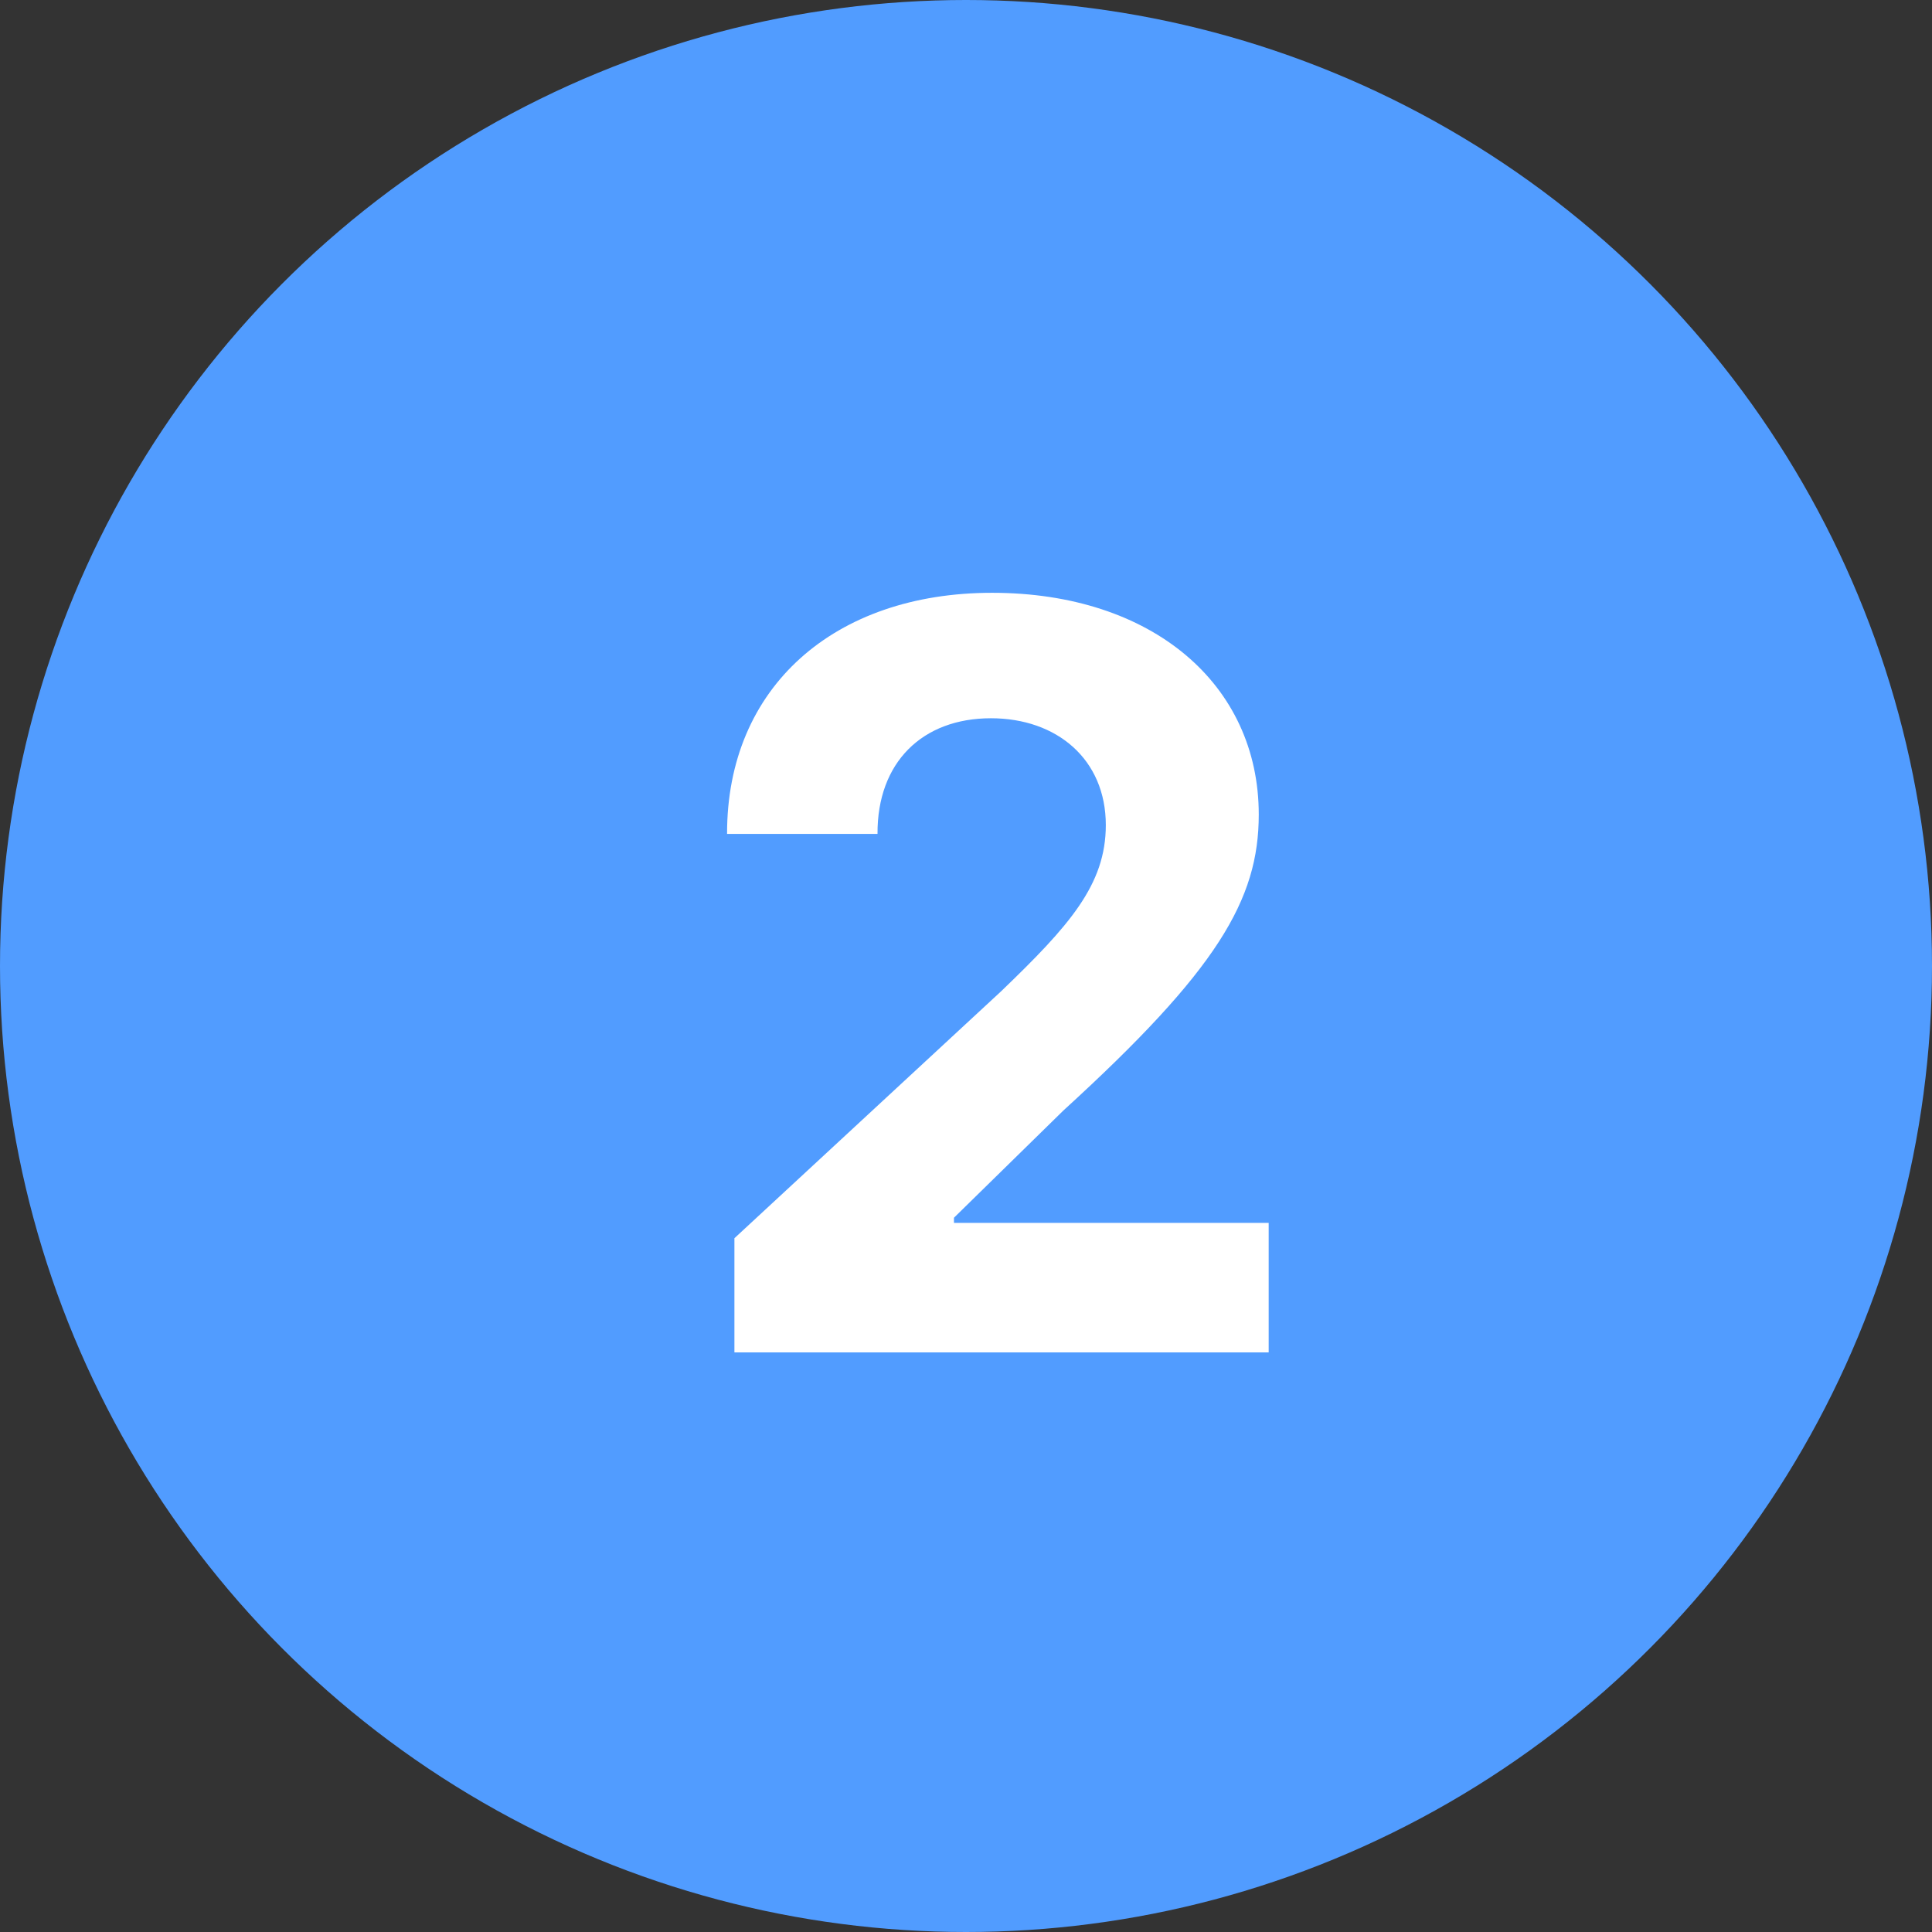
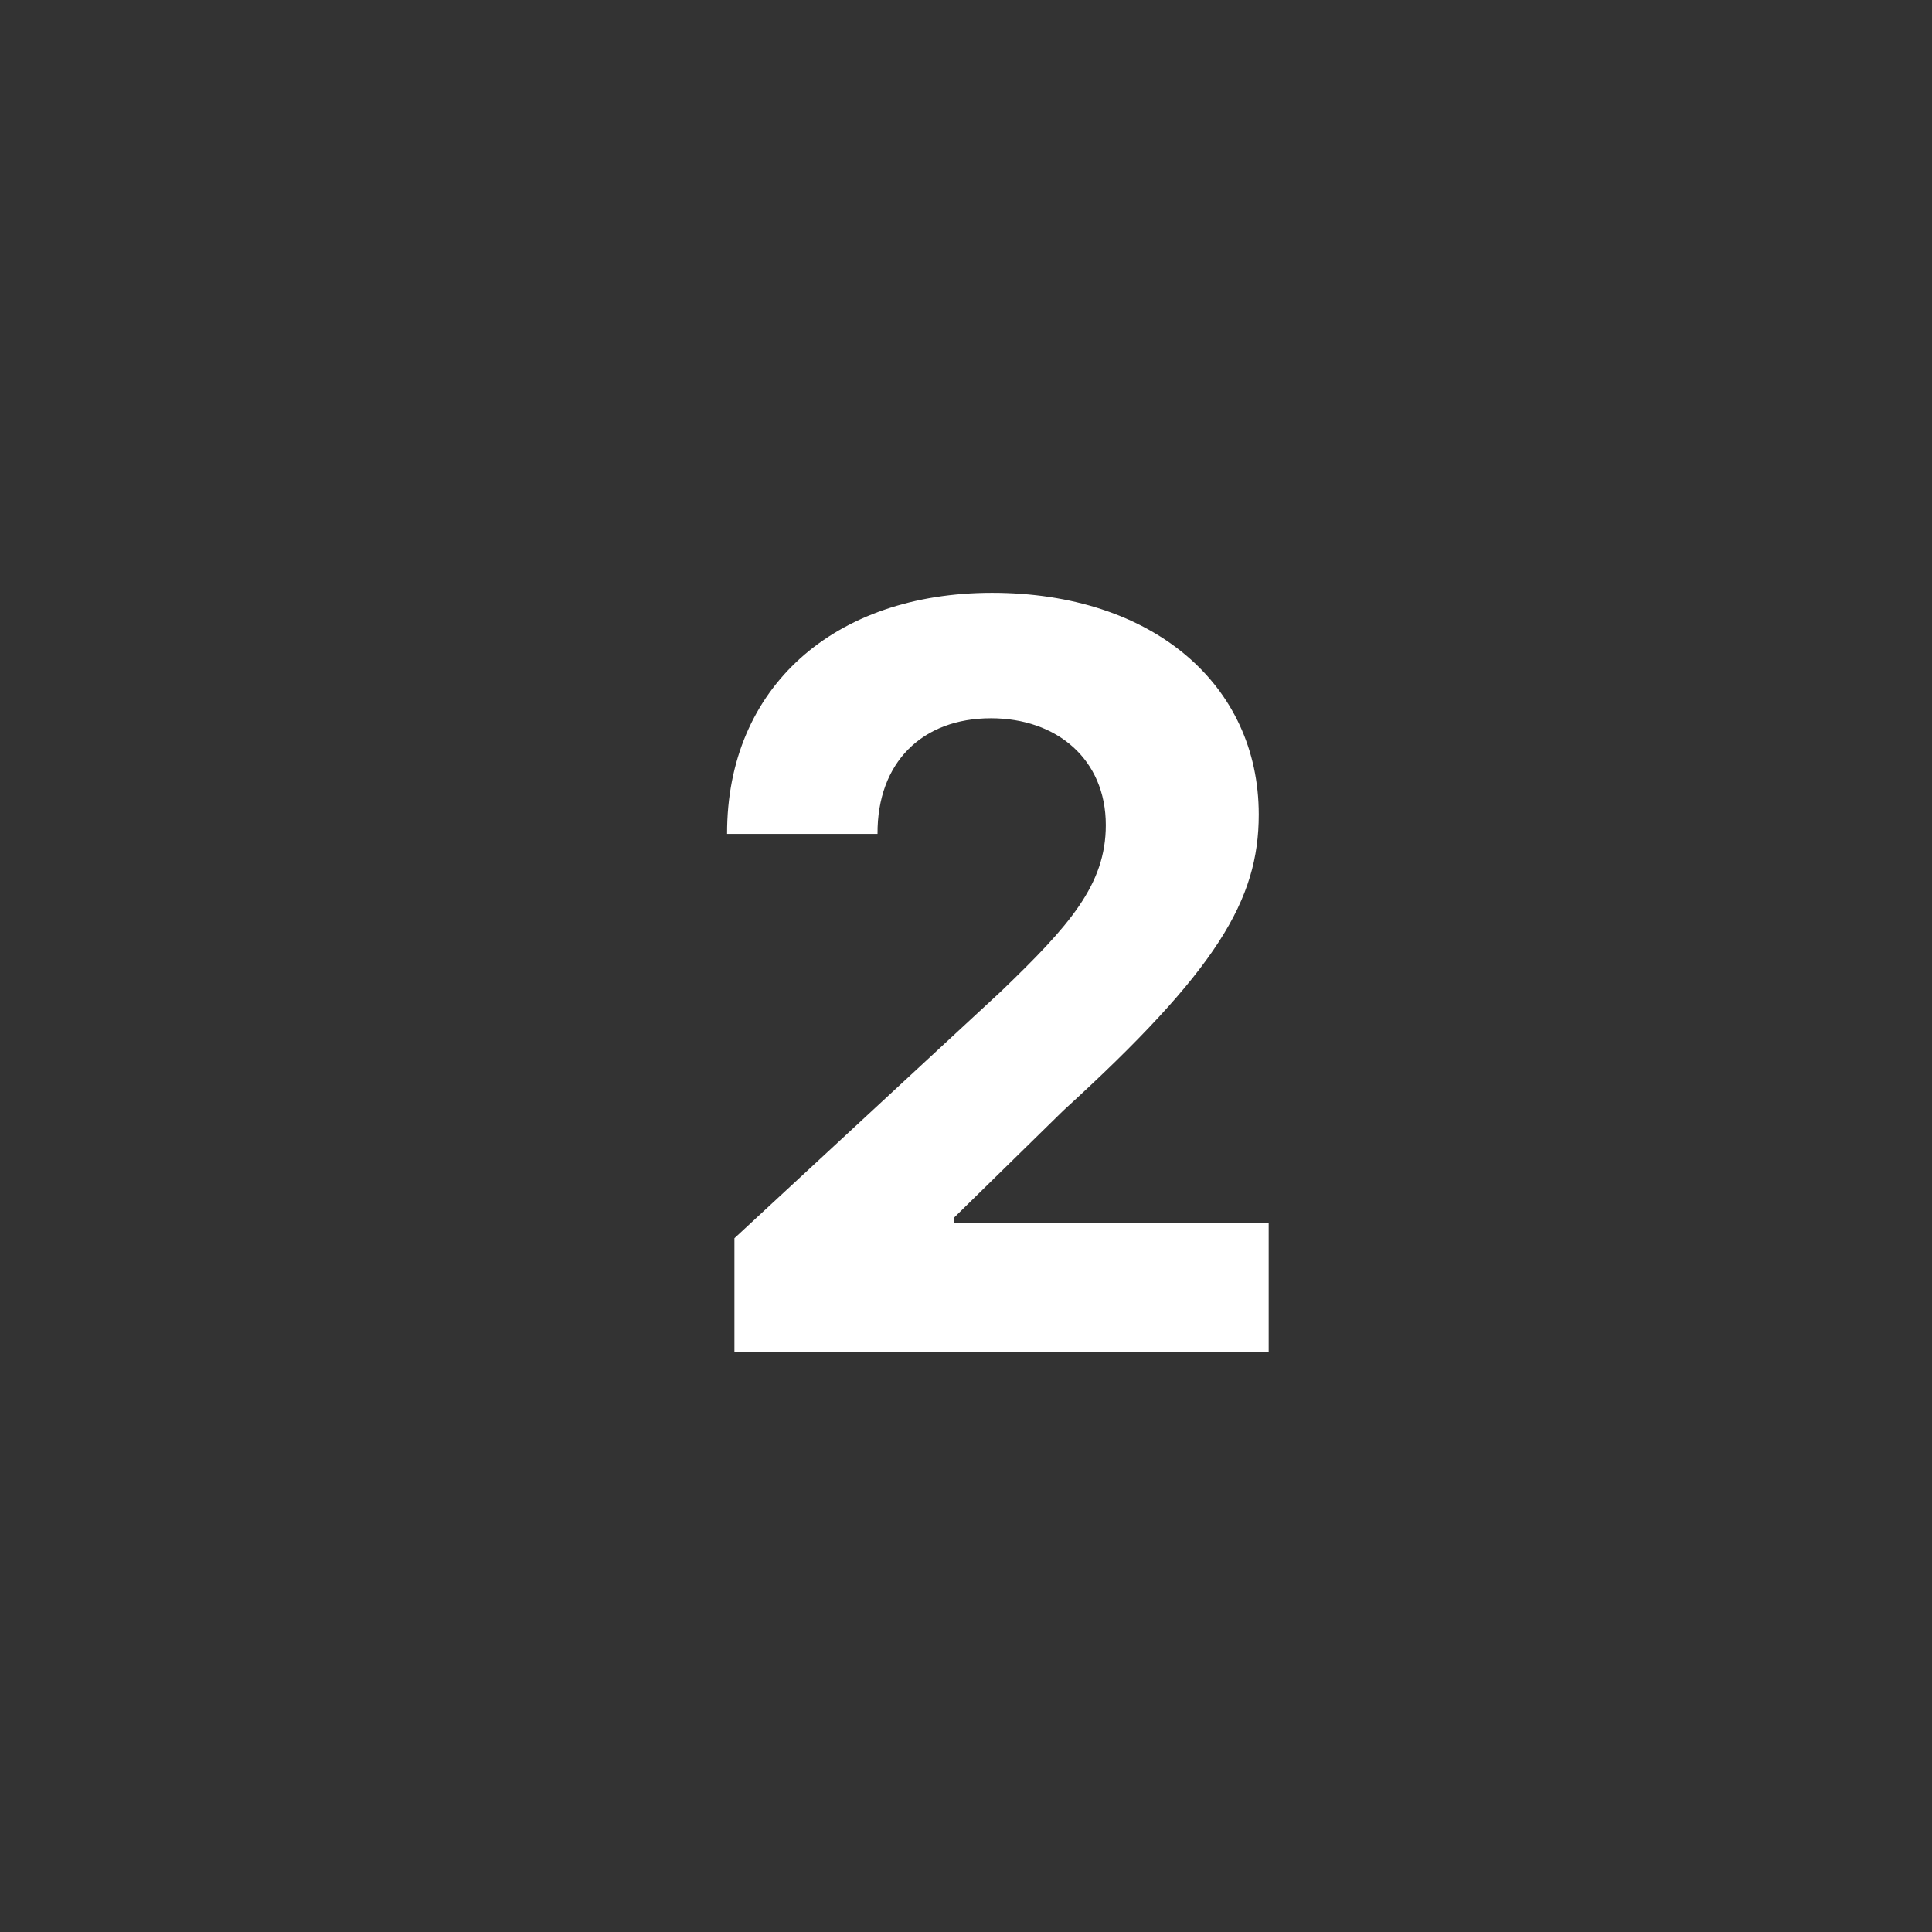
<svg xmlns="http://www.w3.org/2000/svg" width="30" height="30" viewBox="0 0 30 30" fill="none">
  <rect x="0" y="0" width="30" height="30" fill="#333333" stroke="none" />
-   <circle cx="15" cy="15" r="15" fill="#519CFF" />
-   <path d="M11.404 21H19.7V18.989H14.813V18.909L16.512 17.244C18.904 15.062 19.546 13.972 19.546 12.648C19.546 10.631 17.898 9.205 15.404 9.205C12.961 9.205 11.285 10.665 11.29 12.949H13.626C13.62 11.835 14.325 11.153 15.387 11.153C16.41 11.153 17.171 11.79 17.171 12.812C17.171 13.739 16.603 14.375 15.546 15.392L11.404 19.227V21Z" fill="white" />
+   <path d="M11.404 21H19.7V18.989H14.813V18.909L16.512 17.244C18.904 15.062 19.546 13.972 19.546 12.648C19.546 10.631 17.898 9.205 15.404 9.205C12.961 9.205 11.285 10.665 11.29 12.949H13.626C13.62 11.835 14.325 11.153 15.387 11.153C16.41 11.153 17.171 11.79 17.171 12.812C17.171 13.739 16.603 14.375 15.546 15.392L11.404 19.227V21" fill="white" />
</svg>